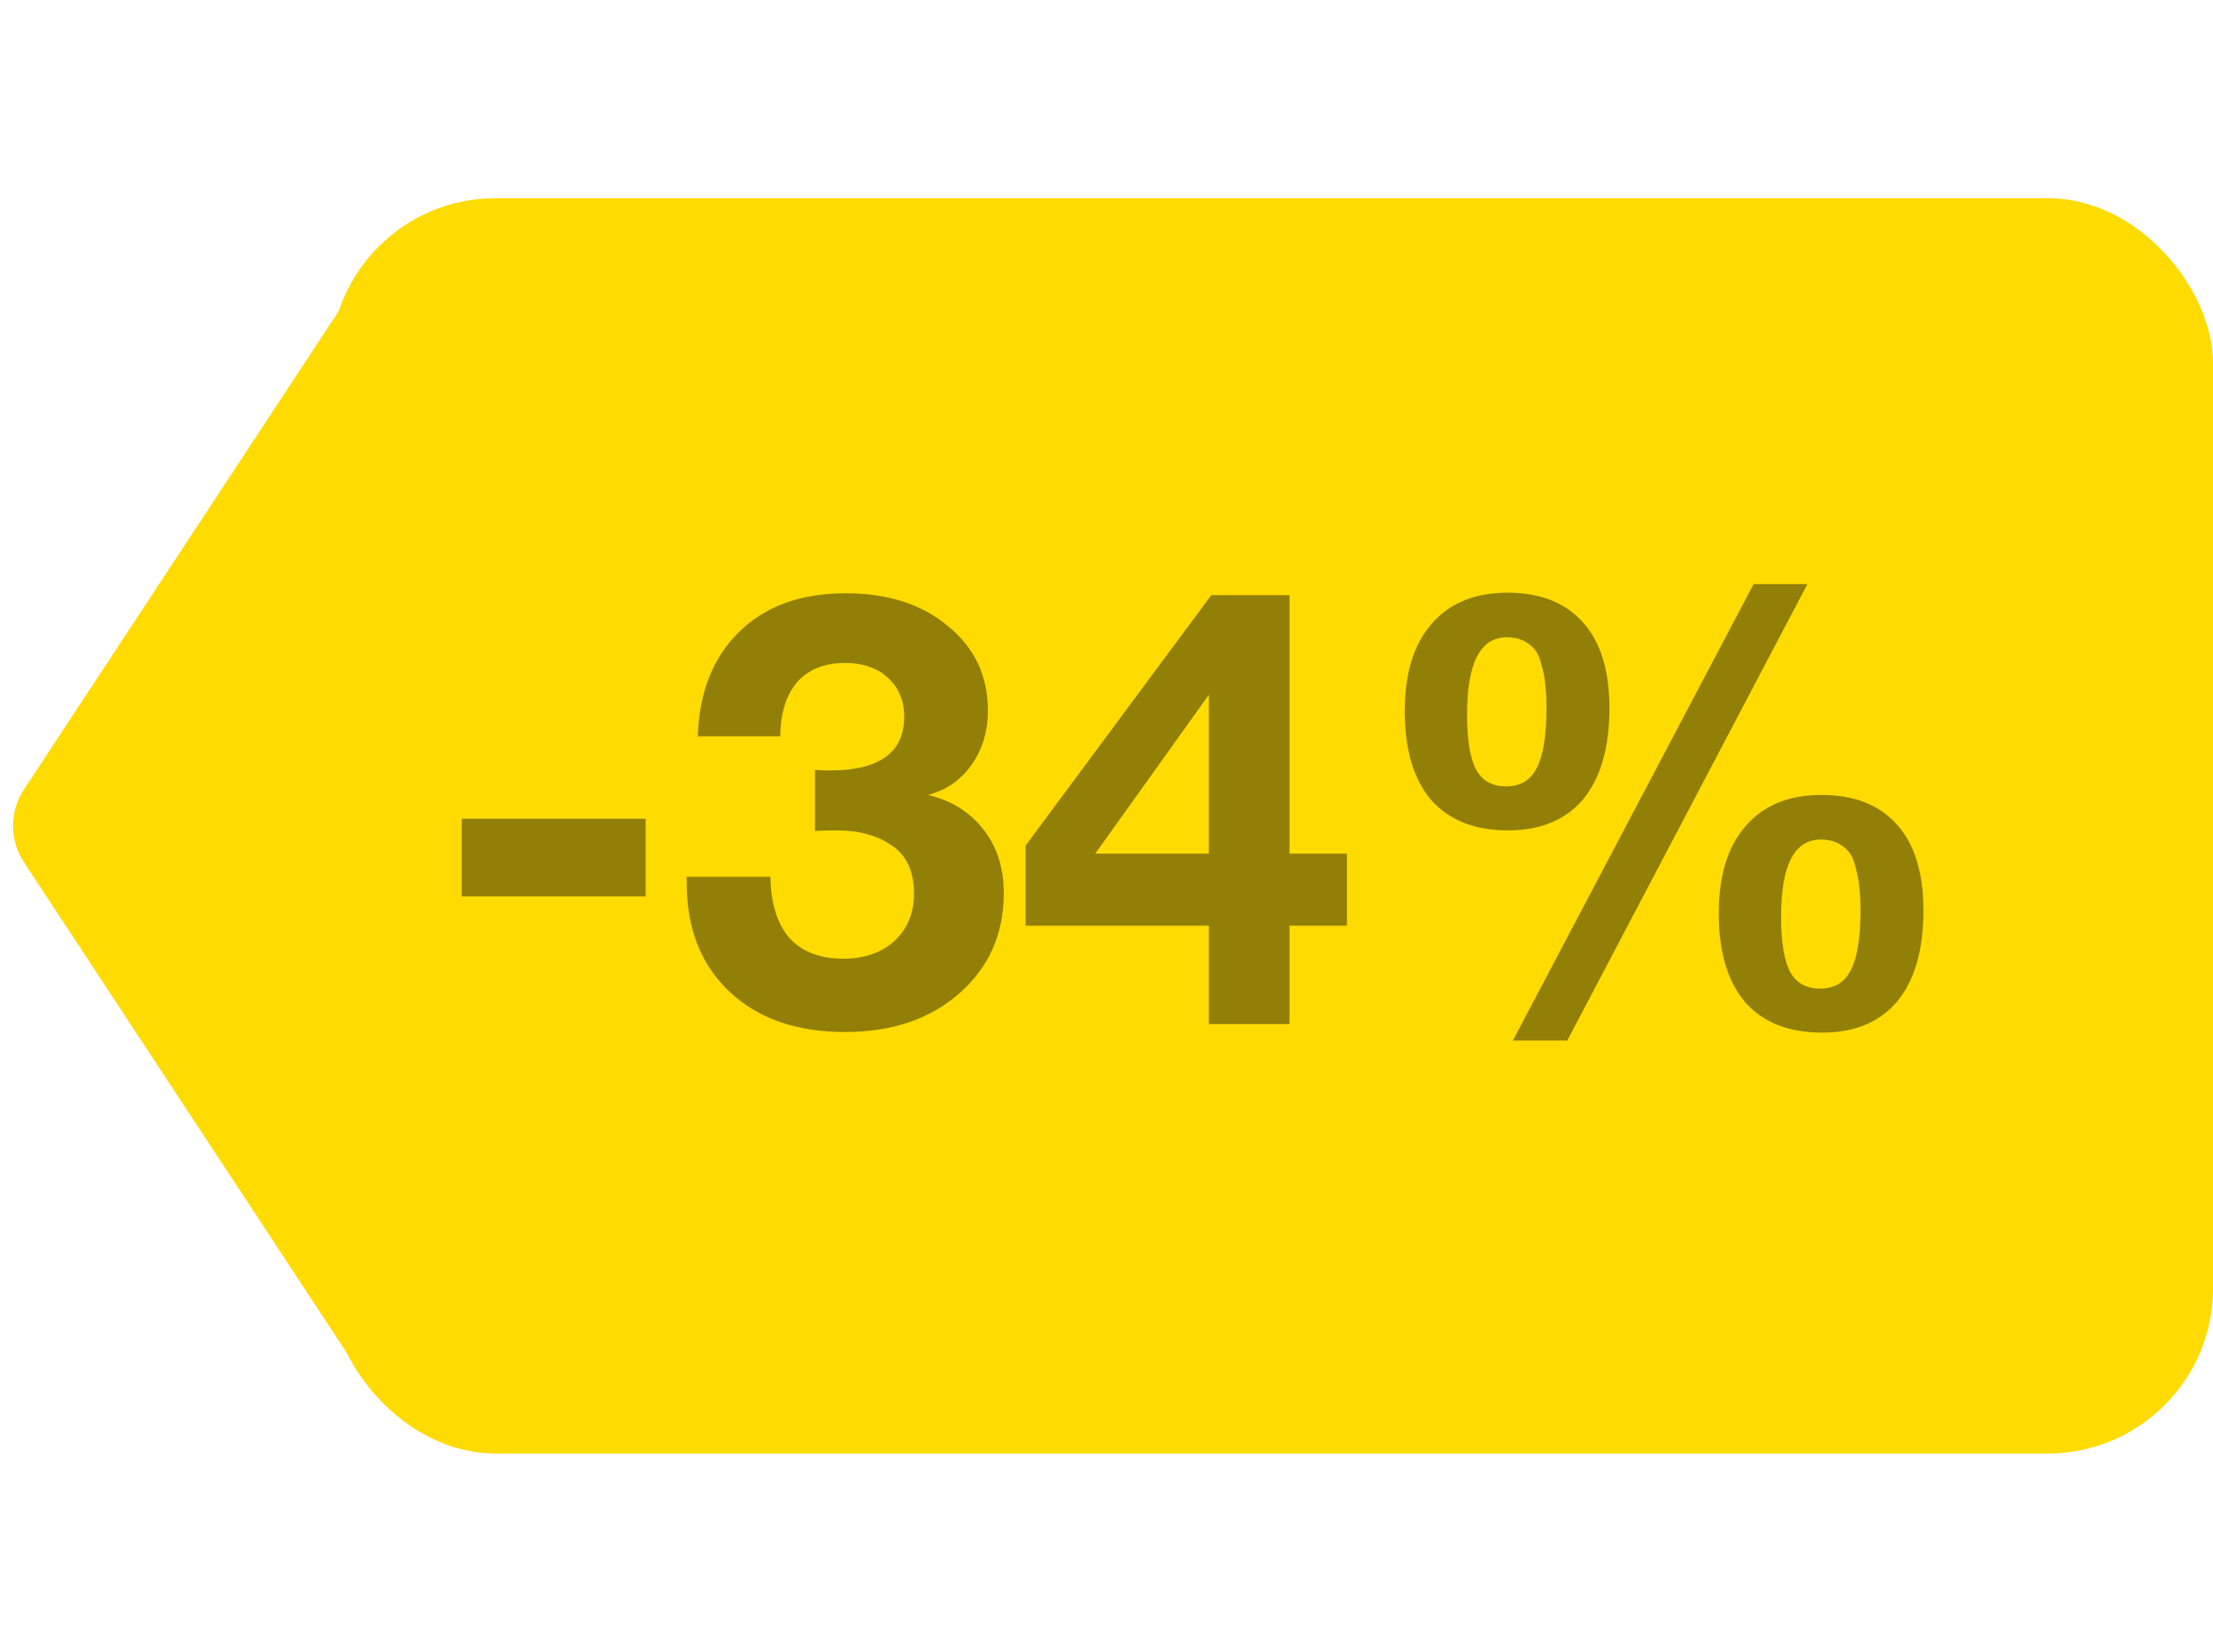
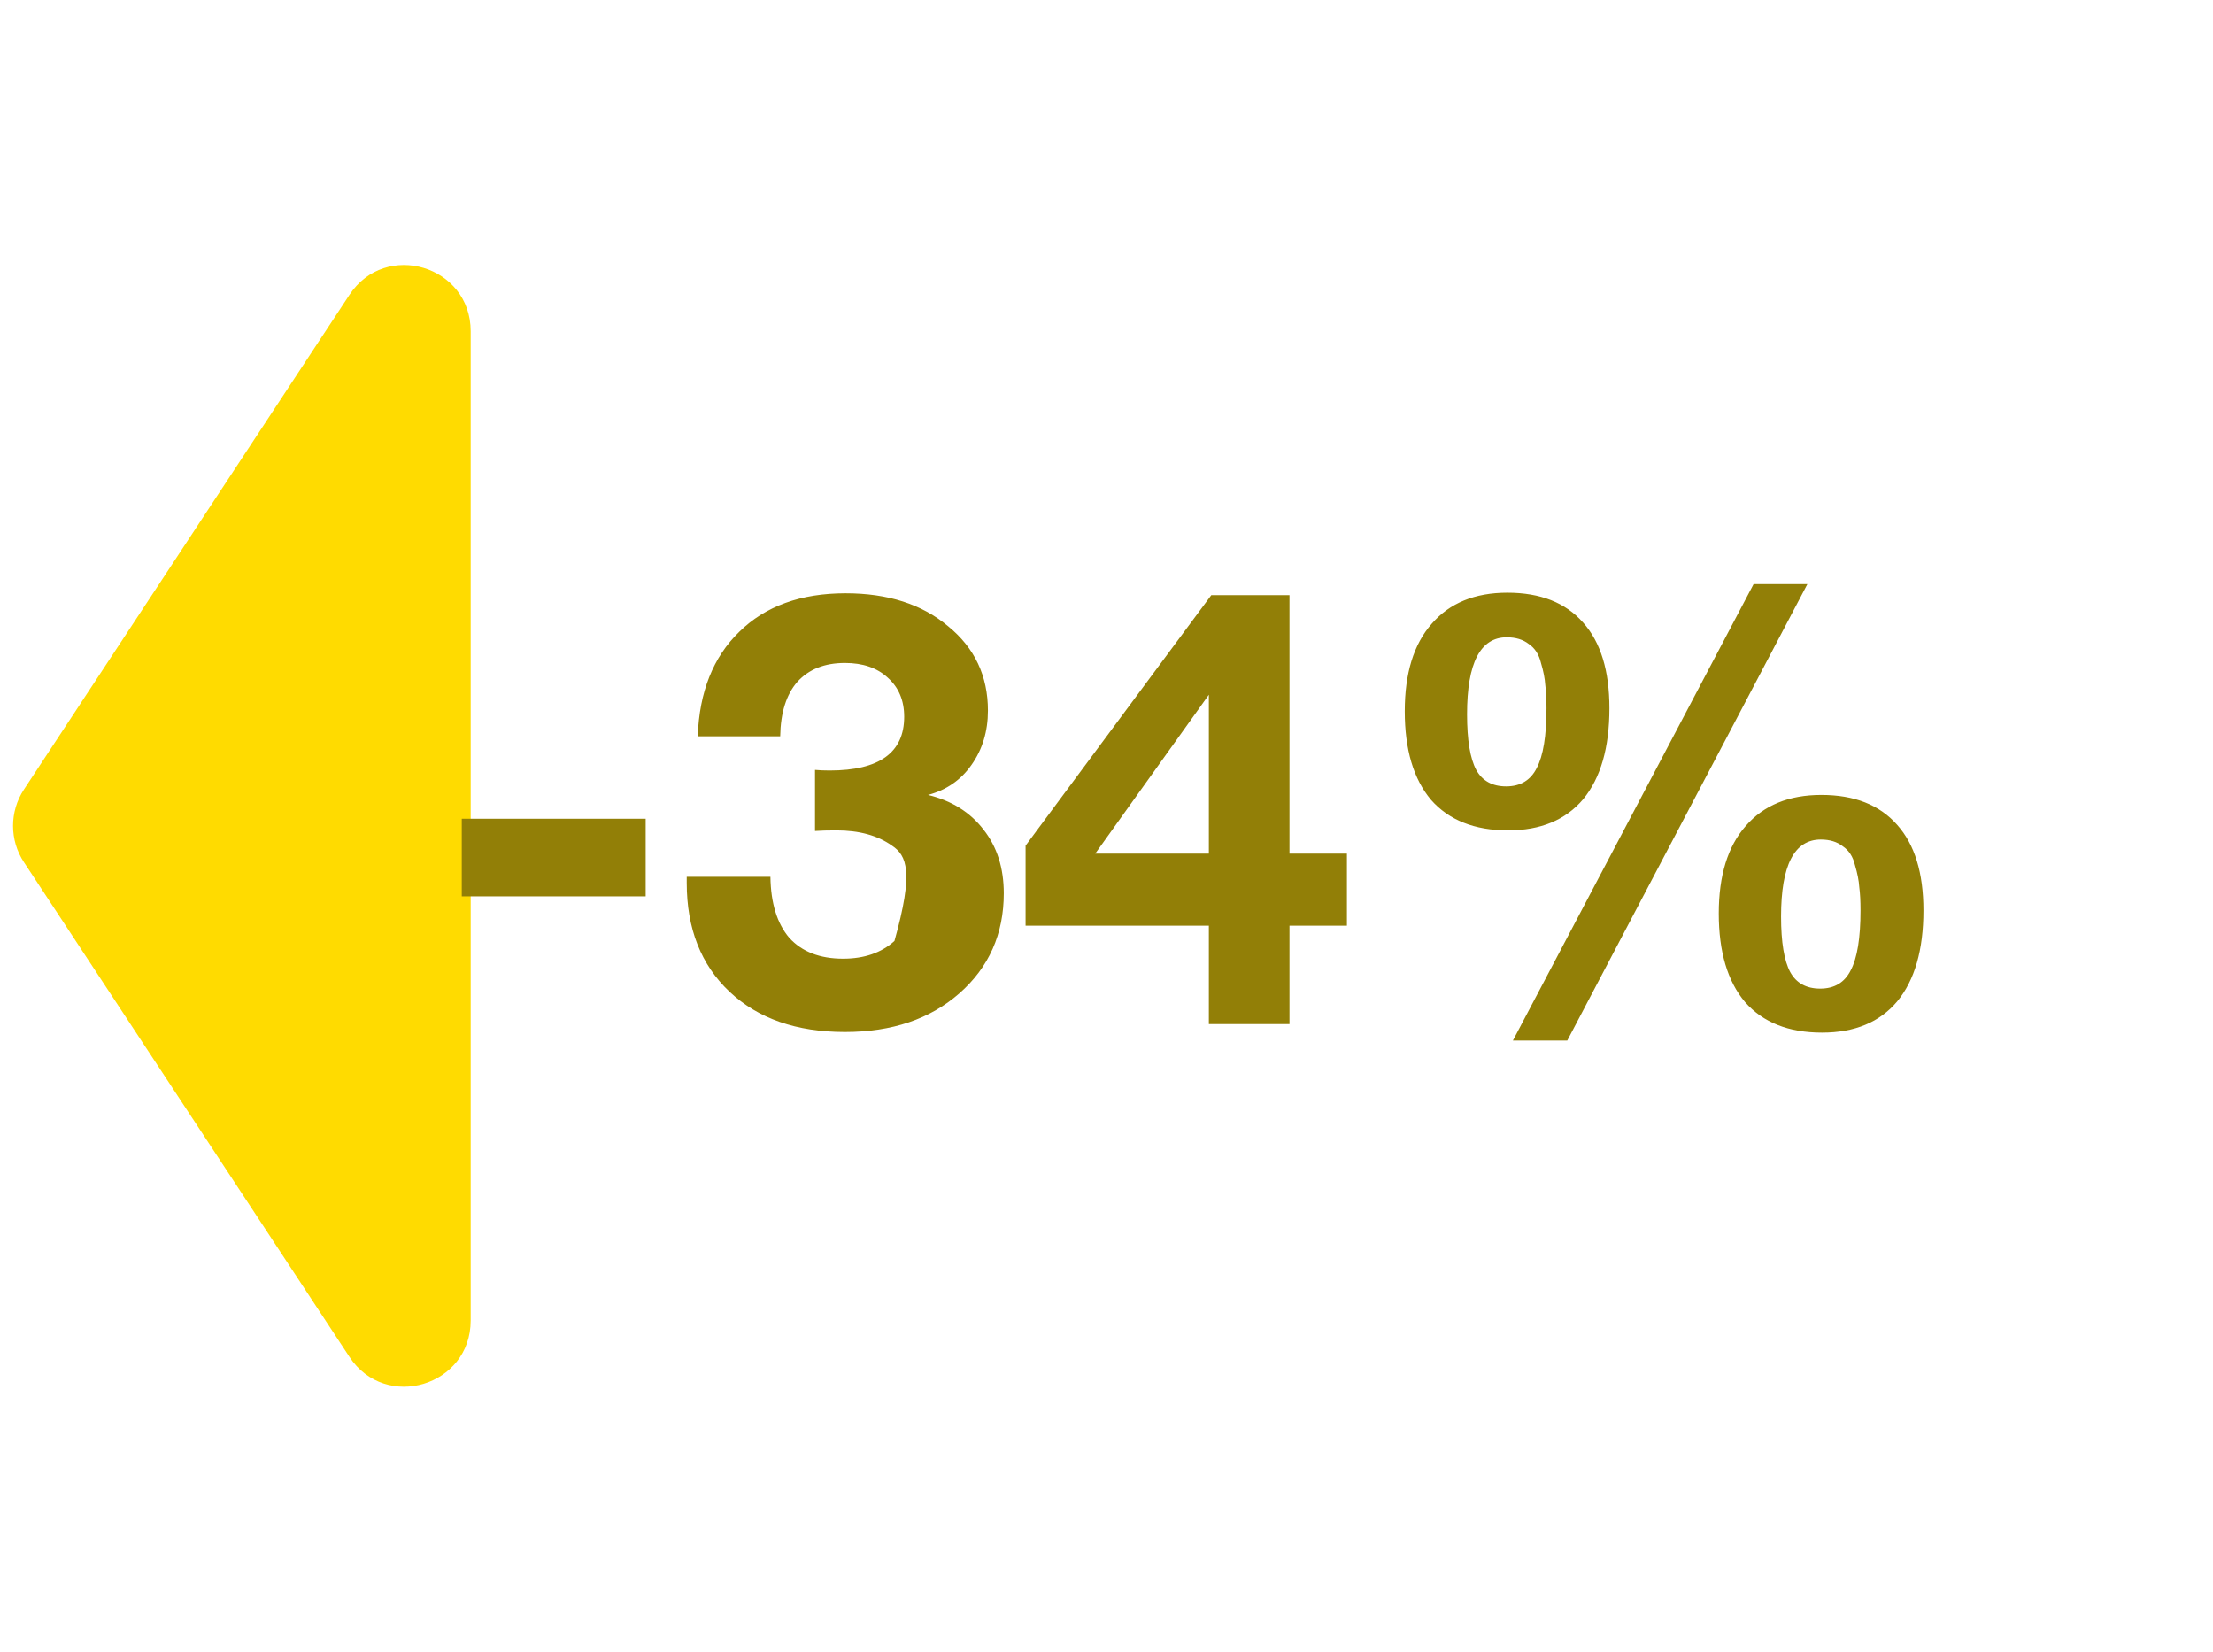
<svg xmlns="http://www.w3.org/2000/svg" width="67" height="50" viewBox="0 0 67 50" fill="none">
-   <rect x="10" y="6" width="57" height="38" rx="5" fill="#FFDB00" />
  <path d="M0.724 26.1C0.285 25.432 0.285 24.568 0.724 23.9L10.579 8.926C11.671 7.268 14.25 8.041 14.25 10.026L14.25 39.974C14.25 41.959 11.671 42.732 10.579 41.074L0.724 26.1Z" fill="#FFDB00" />
-   <path d="M19.548 24.785V27.134H13.98V24.785H19.548ZM21.124 22.288C21.173 20.944 21.593 19.89 22.382 19.126C23.171 18.349 24.244 17.96 25.6 17.96C26.882 17.96 27.918 18.293 28.707 18.959C29.509 19.613 29.91 20.463 29.91 21.512C29.91 22.14 29.743 22.689 29.41 23.158C29.09 23.614 28.652 23.916 28.097 24.064C28.812 24.237 29.373 24.588 29.78 25.118C30.187 25.636 30.39 26.277 30.39 27.042C30.39 28.275 29.94 29.286 29.04 30.075C28.152 30.852 27 31.24 25.581 31.24C24.114 31.24 22.949 30.834 22.086 30.02C21.223 29.206 20.791 28.108 20.791 26.727V26.543H23.325C23.337 27.344 23.528 27.96 23.898 28.392C24.281 28.811 24.823 29.021 25.526 29.021C26.167 29.021 26.685 28.842 27.08 28.485C27.474 28.115 27.672 27.64 27.672 27.06C27.672 26.382 27.45 25.895 27.006 25.599C26.574 25.291 26.013 25.137 25.323 25.137C25.064 25.137 24.848 25.143 24.675 25.155V23.306C24.811 23.318 24.959 23.324 25.119 23.324C26.623 23.324 27.375 22.782 27.375 21.697C27.375 21.203 27.209 20.809 26.876 20.513C26.556 20.217 26.124 20.069 25.581 20.069C24.965 20.069 24.484 20.26 24.139 20.642C23.806 21.024 23.633 21.573 23.621 22.288H21.124ZM40.779 25.84V28.022H39.04V31H36.599V28.022H31.05V25.599L36.673 18.016H39.04V25.84H40.779ZM36.599 25.84V21.031L33.159 25.84H36.599ZM54.719 17.683L47.45 31.499H45.804L53.091 17.683H54.719ZM45.637 17.942C46.636 17.942 47.4 18.244 47.931 18.848C48.461 19.44 48.726 20.303 48.726 21.438C48.726 22.634 48.461 23.552 47.931 24.194C47.4 24.822 46.642 25.137 45.656 25.137C44.645 25.137 43.868 24.828 43.325 24.212C42.795 23.583 42.53 22.689 42.53 21.53C42.53 20.383 42.801 19.502 43.344 18.885C43.886 18.256 44.651 17.942 45.637 17.942ZM45.619 19.292C44.817 19.292 44.416 20.069 44.416 21.623C44.416 22.399 44.509 22.96 44.694 23.306C44.879 23.639 45.181 23.805 45.6 23.805C46.032 23.805 46.34 23.62 46.525 23.25C46.722 22.88 46.821 22.276 46.821 21.438C46.821 21.154 46.809 20.92 46.784 20.735C46.772 20.538 46.728 20.316 46.654 20.069C46.593 19.81 46.469 19.619 46.285 19.495C46.112 19.36 45.89 19.292 45.619 19.292ZM55.144 24.064C56.143 24.064 56.907 24.366 57.438 24.97C57.968 25.562 58.233 26.425 58.233 27.56C58.233 28.756 57.968 29.674 57.438 30.316C56.907 30.945 56.149 31.259 55.163 31.259C54.151 31.259 53.375 30.951 52.832 30.334C52.302 29.705 52.037 28.811 52.037 27.652C52.037 26.506 52.308 25.624 52.85 25.007C53.393 24.378 54.158 24.064 55.144 24.064ZM55.126 25.414C54.324 25.414 53.923 26.191 53.923 27.745C53.923 28.521 54.016 29.083 54.201 29.428C54.386 29.761 54.688 29.927 55.107 29.927C55.539 29.927 55.847 29.742 56.032 29.372C56.229 29.002 56.328 28.398 56.328 27.56C56.328 27.276 56.316 27.042 56.291 26.857C56.279 26.66 56.235 26.438 56.161 26.191C56.1 25.932 55.976 25.741 55.791 25.618C55.619 25.482 55.397 25.414 55.126 25.414Z" fill="#927F07" />
+   <path d="M19.548 24.785V27.134H13.98V24.785H19.548ZM21.124 22.288C21.173 20.944 21.593 19.89 22.382 19.126C23.171 18.349 24.244 17.96 25.6 17.96C26.882 17.96 27.918 18.293 28.707 18.959C29.509 19.613 29.91 20.463 29.91 21.512C29.91 22.14 29.743 22.689 29.41 23.158C29.09 23.614 28.652 23.916 28.097 24.064C28.812 24.237 29.373 24.588 29.78 25.118C30.187 25.636 30.39 26.277 30.39 27.042C30.39 28.275 29.94 29.286 29.04 30.075C28.152 30.852 27 31.24 25.581 31.24C24.114 31.24 22.949 30.834 22.086 30.02C21.223 29.206 20.791 28.108 20.791 26.727V26.543H23.325C23.337 27.344 23.528 27.96 23.898 28.392C24.281 28.811 24.823 29.021 25.526 29.021C26.167 29.021 26.685 28.842 27.08 28.485C27.672 26.382 27.45 25.895 27.006 25.599C26.574 25.291 26.013 25.137 25.323 25.137C25.064 25.137 24.848 25.143 24.675 25.155V23.306C24.811 23.318 24.959 23.324 25.119 23.324C26.623 23.324 27.375 22.782 27.375 21.697C27.375 21.203 27.209 20.809 26.876 20.513C26.556 20.217 26.124 20.069 25.581 20.069C24.965 20.069 24.484 20.26 24.139 20.642C23.806 21.024 23.633 21.573 23.621 22.288H21.124ZM40.779 25.84V28.022H39.04V31H36.599V28.022H31.05V25.599L36.673 18.016H39.04V25.84H40.779ZM36.599 25.84V21.031L33.159 25.84H36.599ZM54.719 17.683L47.45 31.499H45.804L53.091 17.683H54.719ZM45.637 17.942C46.636 17.942 47.4 18.244 47.931 18.848C48.461 19.44 48.726 20.303 48.726 21.438C48.726 22.634 48.461 23.552 47.931 24.194C47.4 24.822 46.642 25.137 45.656 25.137C44.645 25.137 43.868 24.828 43.325 24.212C42.795 23.583 42.53 22.689 42.53 21.53C42.53 20.383 42.801 19.502 43.344 18.885C43.886 18.256 44.651 17.942 45.637 17.942ZM45.619 19.292C44.817 19.292 44.416 20.069 44.416 21.623C44.416 22.399 44.509 22.96 44.694 23.306C44.879 23.639 45.181 23.805 45.6 23.805C46.032 23.805 46.34 23.62 46.525 23.25C46.722 22.88 46.821 22.276 46.821 21.438C46.821 21.154 46.809 20.92 46.784 20.735C46.772 20.538 46.728 20.316 46.654 20.069C46.593 19.81 46.469 19.619 46.285 19.495C46.112 19.36 45.89 19.292 45.619 19.292ZM55.144 24.064C56.143 24.064 56.907 24.366 57.438 24.97C57.968 25.562 58.233 26.425 58.233 27.56C58.233 28.756 57.968 29.674 57.438 30.316C56.907 30.945 56.149 31.259 55.163 31.259C54.151 31.259 53.375 30.951 52.832 30.334C52.302 29.705 52.037 28.811 52.037 27.652C52.037 26.506 52.308 25.624 52.85 25.007C53.393 24.378 54.158 24.064 55.144 24.064ZM55.126 25.414C54.324 25.414 53.923 26.191 53.923 27.745C53.923 28.521 54.016 29.083 54.201 29.428C54.386 29.761 54.688 29.927 55.107 29.927C55.539 29.927 55.847 29.742 56.032 29.372C56.229 29.002 56.328 28.398 56.328 27.56C56.328 27.276 56.316 27.042 56.291 26.857C56.279 26.66 56.235 26.438 56.161 26.191C56.1 25.932 55.976 25.741 55.791 25.618C55.619 25.482 55.397 25.414 55.126 25.414Z" fill="#927F07" />
</svg>